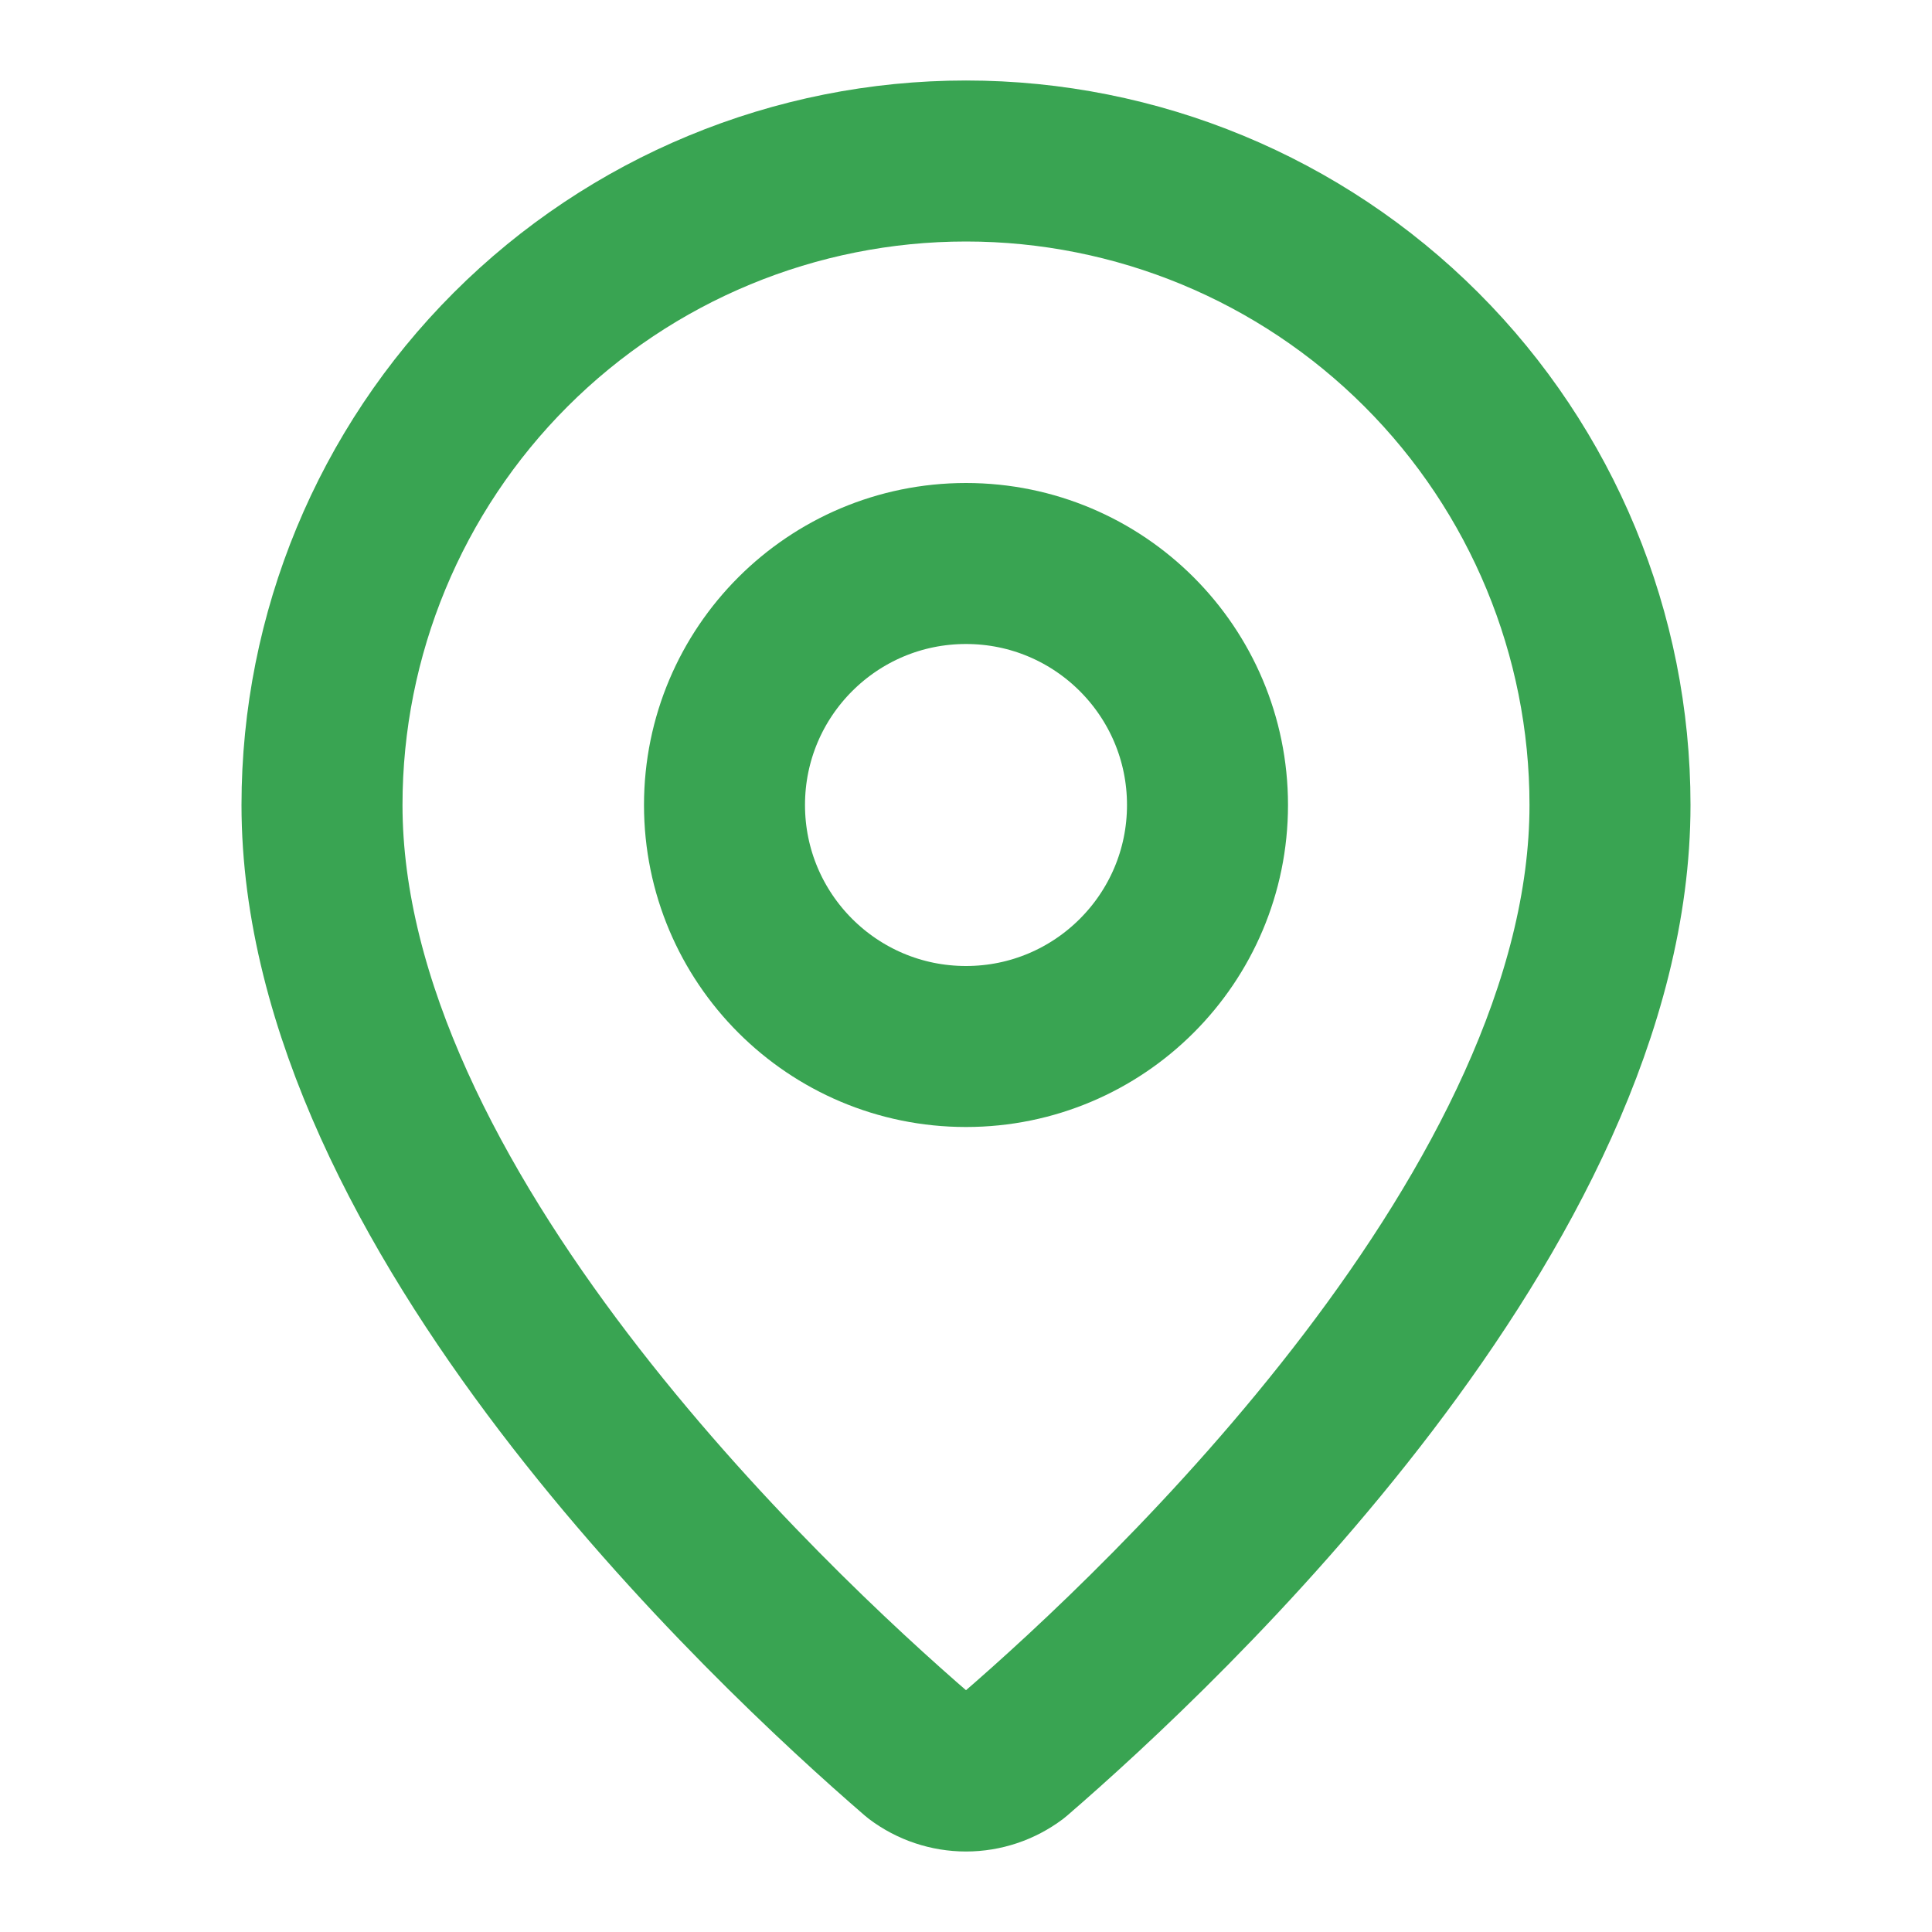
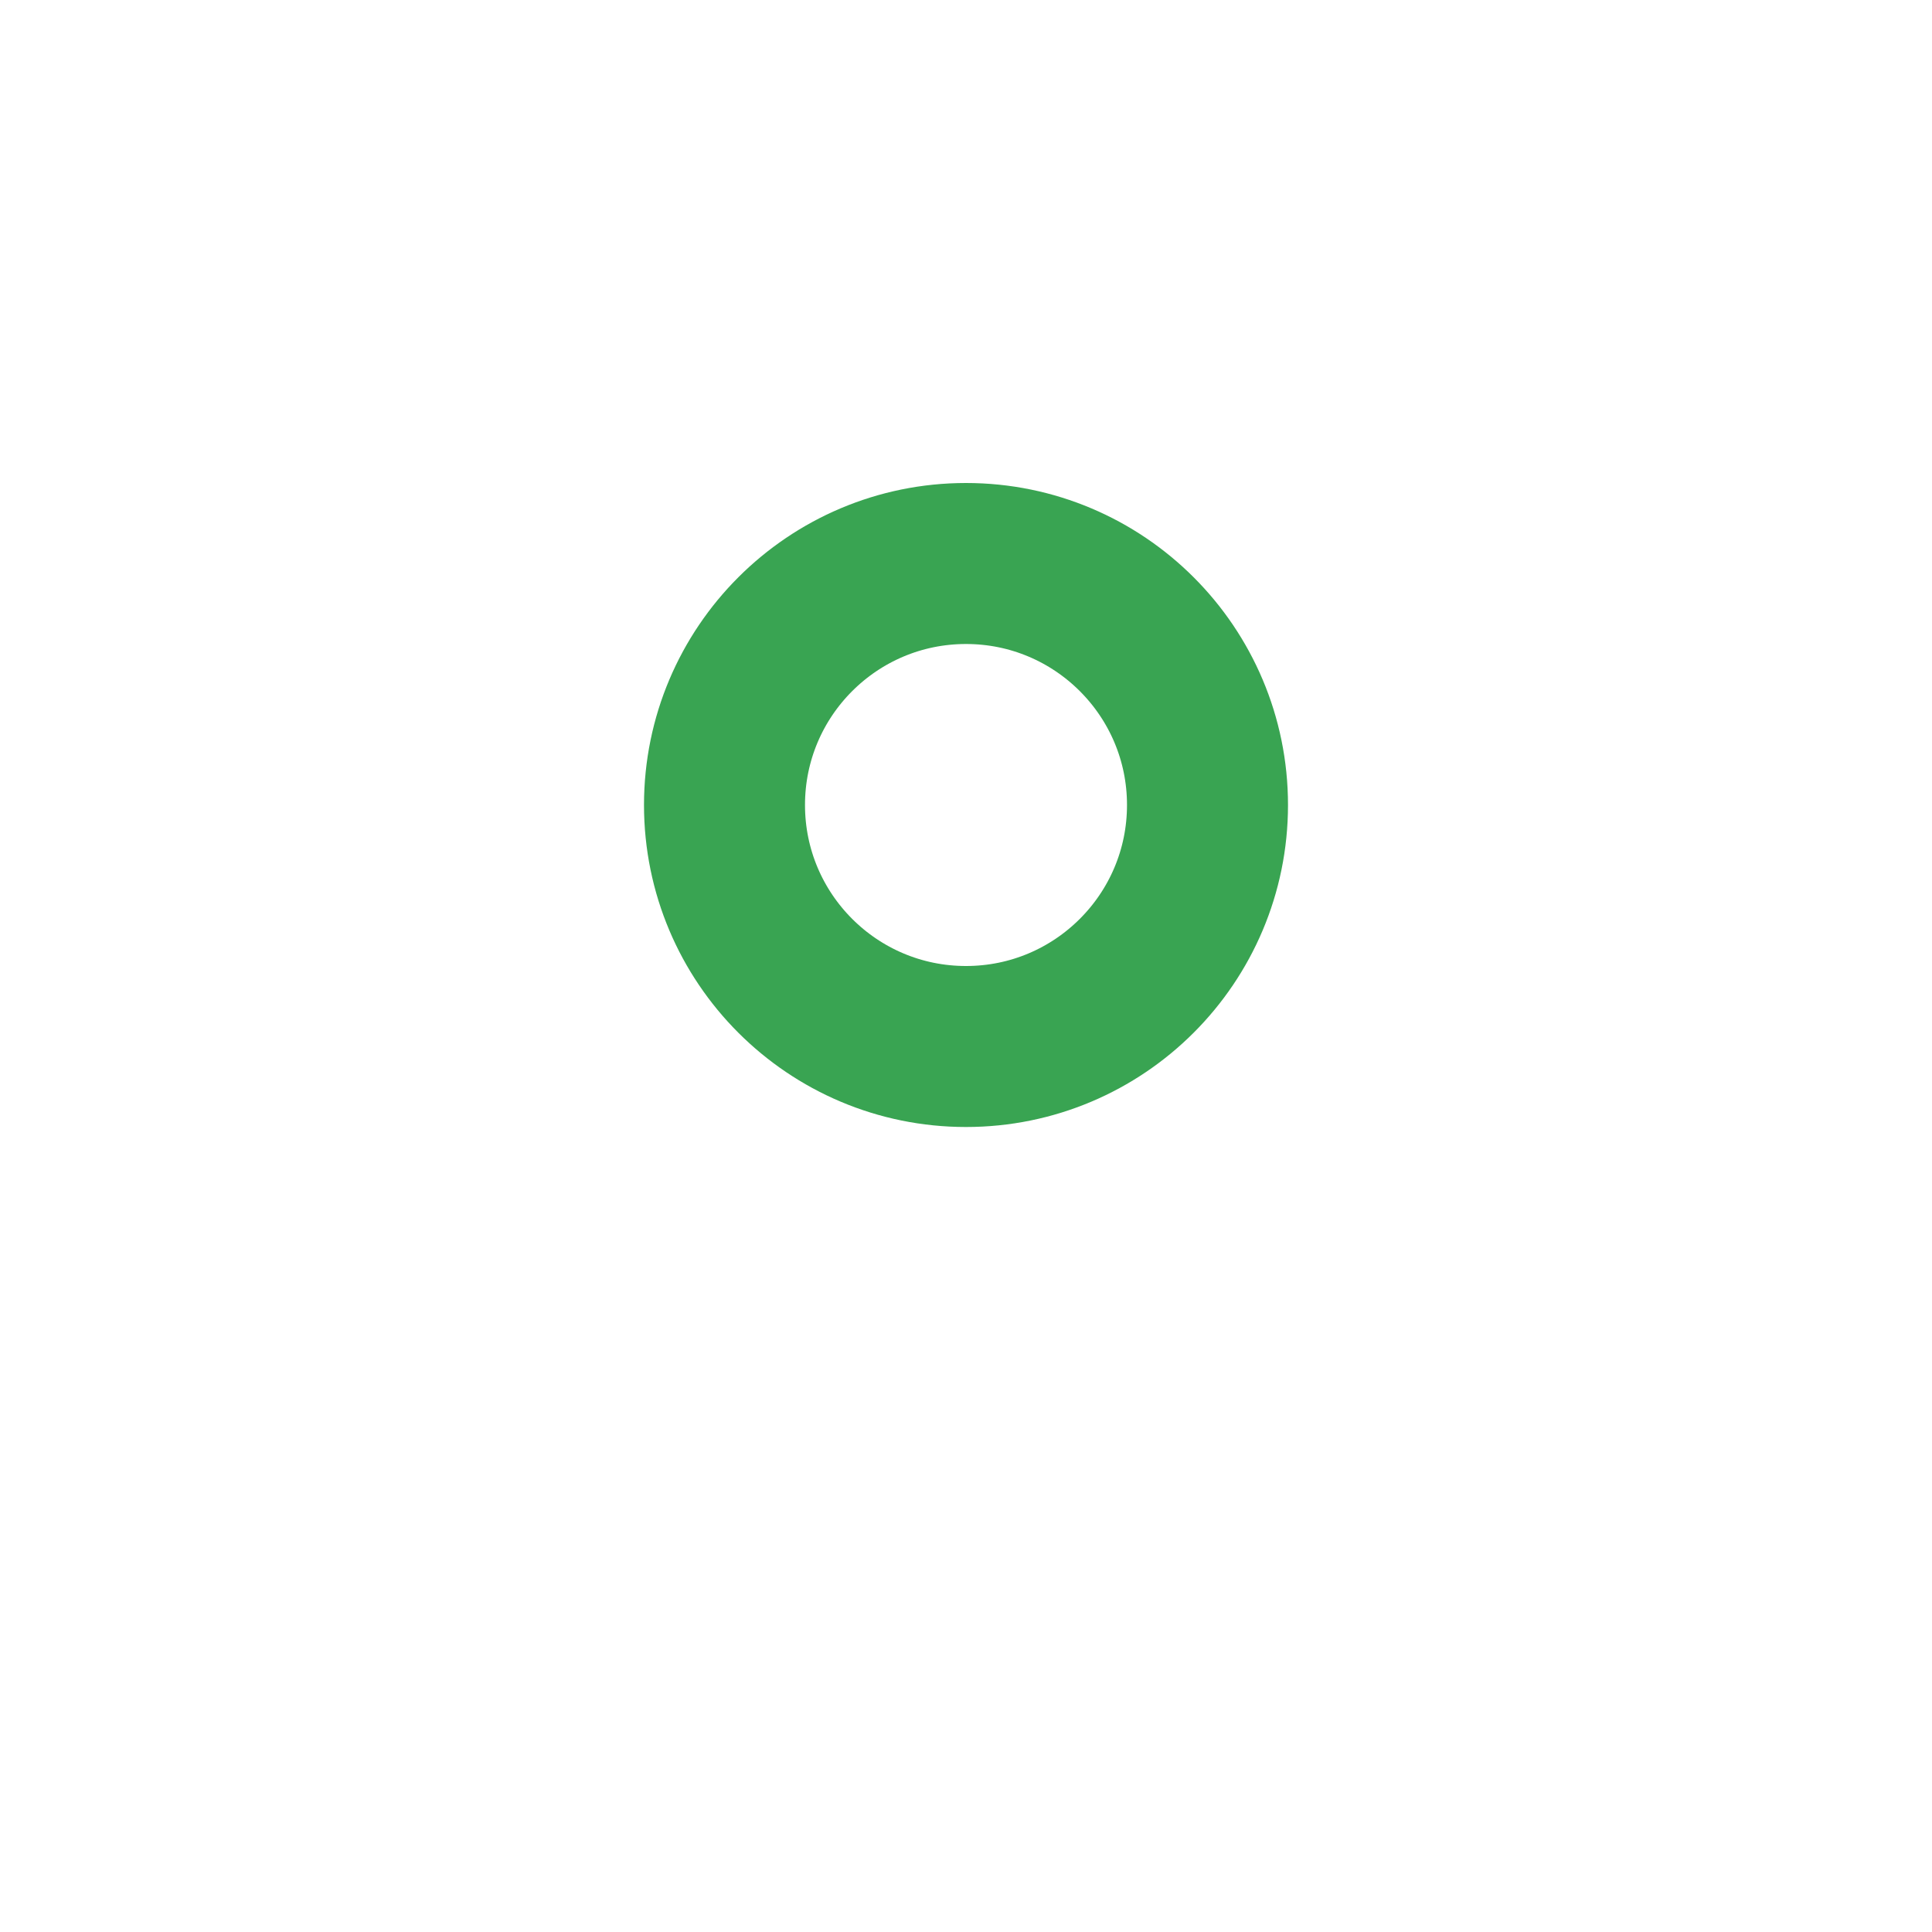
<svg xmlns="http://www.w3.org/2000/svg" width="24" height="24" viewBox="0 0 24 24" fill="none">
-   <path d="M20 10C20 14.993 14.461 20.193 12.601 21.799C12.428 21.929 12.217 22 12 22C11.783 22 11.572 21.929 11.399 21.799C9.539 20.193 4 14.993 4 10C4 7.878 4.843 5.843 6.343 4.343C7.843 2.843 9.878 2 12 2C14.122 2 16.157 2.843 17.657 4.343C19.157 5.843 20 7.878 20 10Z" stroke="#39A452" stroke-width="2" stroke-linecap="round" stroke-linejoin="round" />
  <path d="M12 13C13.657 13 15 11.657 15 10C15 8.343 13.657 7 12 7C10.343 7 9 8.343 9 10C9 11.657 10.343 13 12 13Z" stroke="#39A452" stroke-width="2" stroke-linecap="round" stroke-linejoin="round" />
</svg>